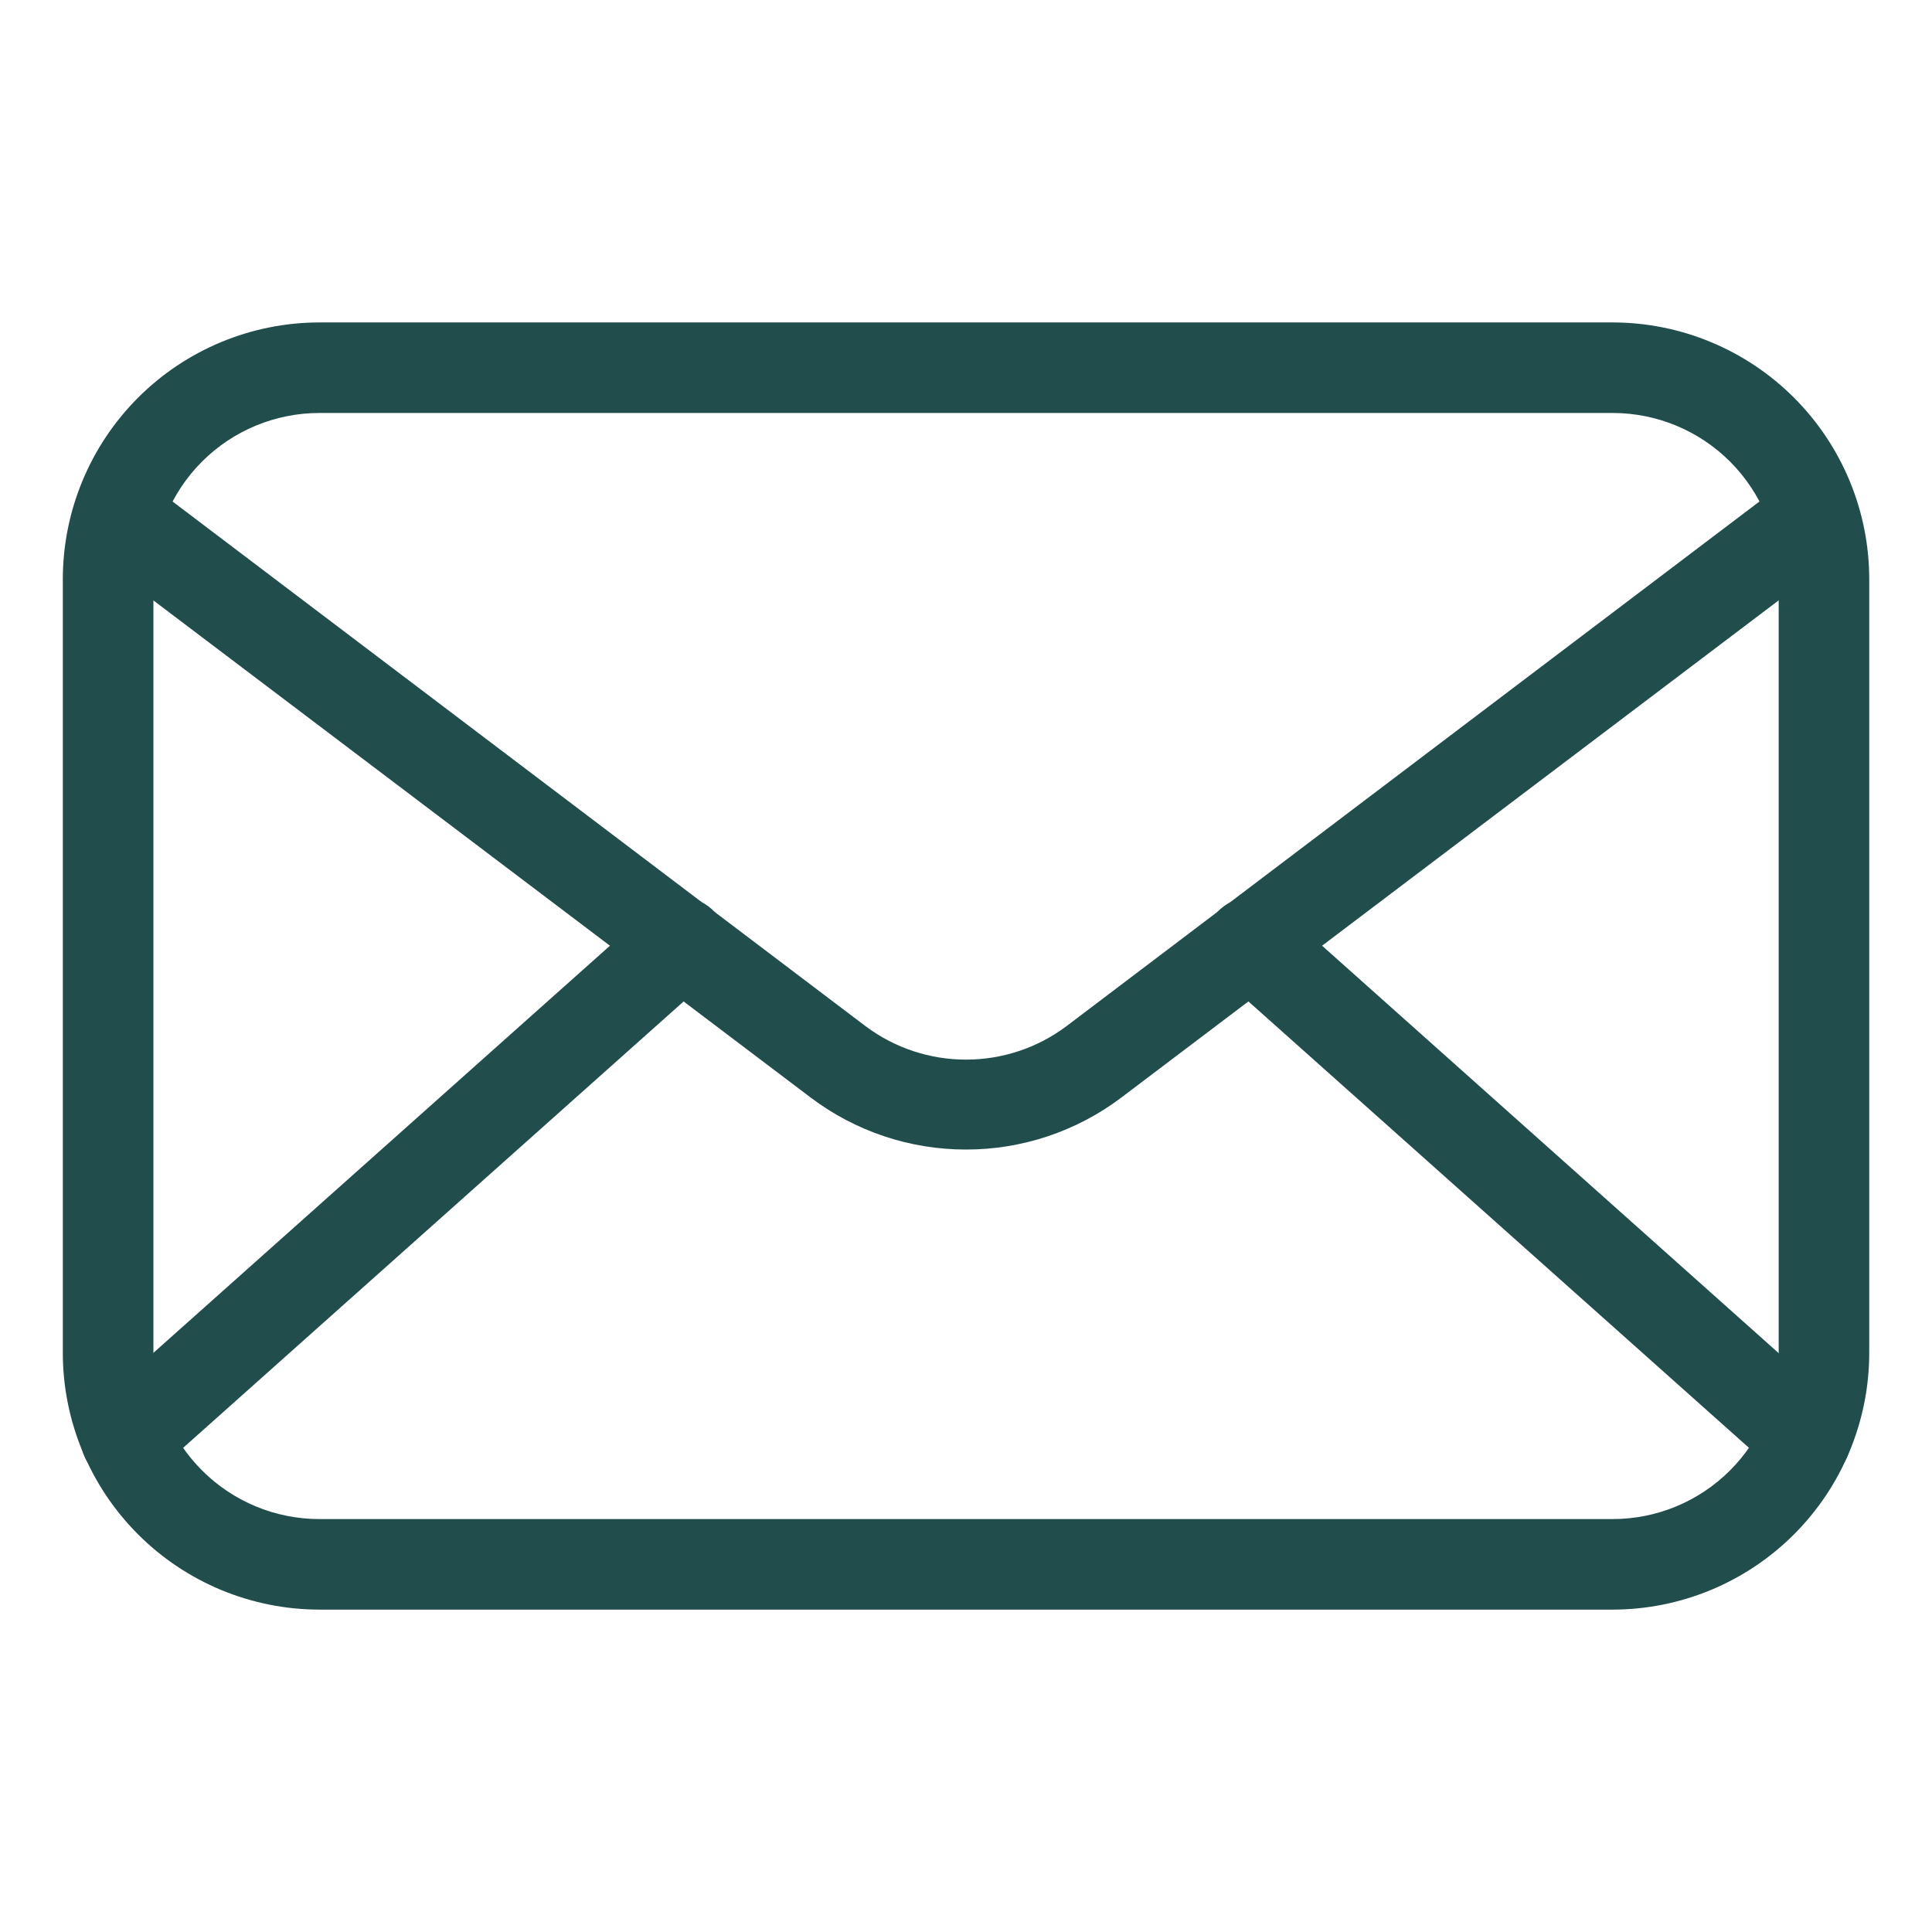
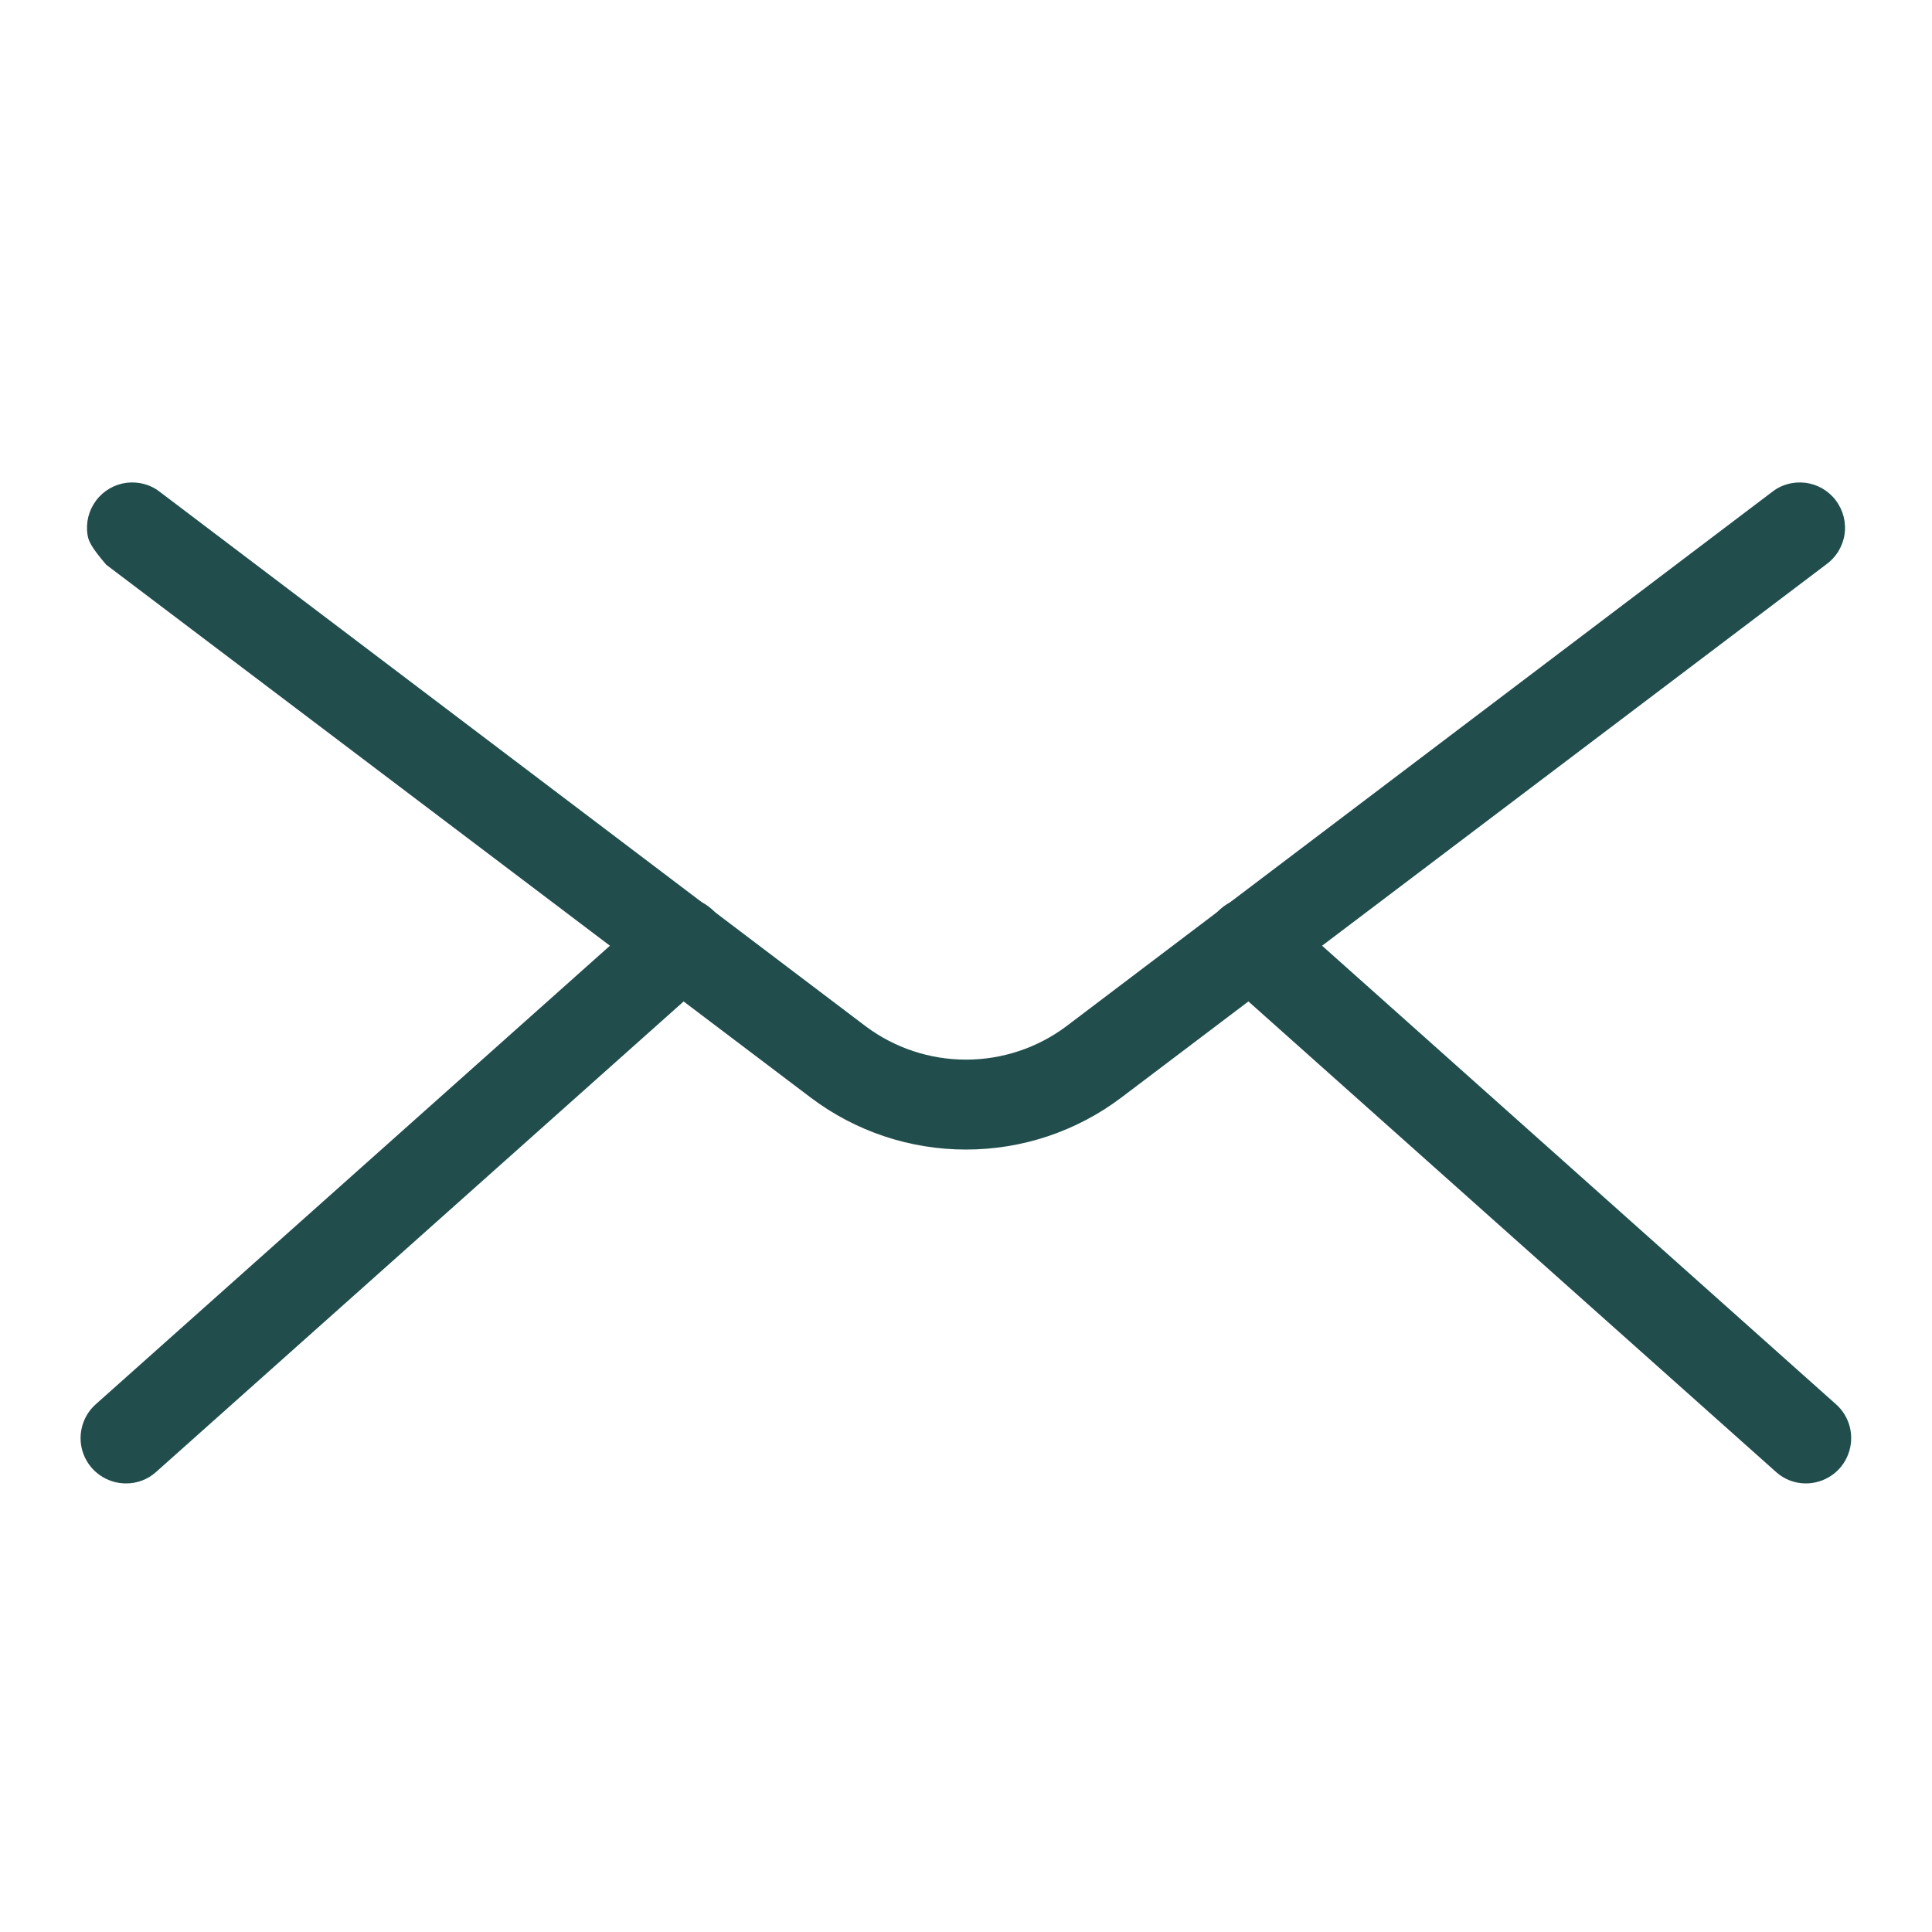
<svg xmlns="http://www.w3.org/2000/svg" width="37" height="37" viewBox="0 0 37 37" fill="none">
-   <path d="M30.884 30.826H6.117C4.814 30.825 3.565 30.306 2.644 29.385C1.723 28.464 1.205 27.215 1.203 25.912V11.089C1.205 9.786 1.723 8.537 2.644 7.616C3.565 6.695 4.814 6.176 6.117 6.175H30.884C32.187 6.176 33.436 6.695 34.357 7.616C35.278 8.537 35.797 9.786 35.798 11.089V25.912C35.797 27.215 35.278 28.464 34.357 29.385C33.436 30.306 32.187 30.825 30.884 30.826ZM6.117 7.909C5.274 7.909 4.465 8.244 3.869 8.84C3.272 9.437 2.938 10.246 2.938 11.089V25.912C2.938 26.755 3.272 27.564 3.869 28.16C4.465 28.757 5.274 29.092 6.117 29.092H30.884C31.727 29.092 32.536 28.757 33.132 28.16C33.729 27.564 34.064 26.755 34.064 25.912V11.089C34.064 10.246 33.729 9.437 33.132 8.84C32.536 8.244 31.727 7.909 30.884 7.909H6.117Z" fill="#214E4D" />
-   <path d="M18.5 22.015C17.43 22.016 16.389 21.669 15.534 21.026L2.035 10.816C1.94 10.749 1.859 10.664 1.797 10.565C1.736 10.466 1.694 10.356 1.676 10.241C1.658 10.126 1.664 10.008 1.692 9.895C1.721 9.782 1.772 9.676 1.842 9.583C1.912 9.49 2.001 9.412 2.102 9.354C2.203 9.296 2.314 9.259 2.43 9.245C2.546 9.232 2.663 9.241 2.775 9.274C2.887 9.306 2.991 9.361 3.081 9.435L16.581 19.656C17.135 20.07 17.808 20.293 18.5 20.293C19.192 20.293 19.865 20.07 20.419 19.656L33.919 9.435C34.009 9.361 34.113 9.306 34.225 9.274C34.337 9.241 34.454 9.232 34.57 9.245C34.686 9.259 34.797 9.296 34.898 9.354C34.999 9.412 35.088 9.49 35.158 9.583C35.228 9.676 35.279 9.782 35.308 9.895C35.336 10.008 35.342 10.126 35.324 10.241C35.306 10.356 35.264 10.466 35.203 10.565C35.141 10.664 35.06 10.749 34.965 10.816L21.466 21.026C20.611 21.669 19.57 22.016 18.5 22.015Z" fill="#214E4D" />
+   <path d="M18.5 22.015C17.43 22.016 16.389 21.669 15.534 21.026L2.035 10.816C1.736 10.466 1.694 10.356 1.676 10.241C1.658 10.126 1.664 10.008 1.692 9.895C1.721 9.782 1.772 9.676 1.842 9.583C1.912 9.49 2.001 9.412 2.102 9.354C2.203 9.296 2.314 9.259 2.43 9.245C2.546 9.232 2.663 9.241 2.775 9.274C2.887 9.306 2.991 9.361 3.081 9.435L16.581 19.656C17.135 20.07 17.808 20.293 18.5 20.293C19.192 20.293 19.865 20.07 20.419 19.656L33.919 9.435C34.009 9.361 34.113 9.306 34.225 9.274C34.337 9.241 34.454 9.232 34.57 9.245C34.686 9.259 34.797 9.296 34.898 9.354C34.999 9.412 35.088 9.49 35.158 9.583C35.228 9.676 35.279 9.782 35.308 9.895C35.336 10.008 35.342 10.126 35.324 10.241C35.306 10.356 35.264 10.466 35.203 10.565C35.141 10.664 35.06 10.749 34.965 10.816L21.466 21.026C20.611 21.669 19.57 22.016 18.5 22.015Z" fill="#214E4D" />
  <path d="M2.411 28.409C2.236 28.409 2.064 28.356 1.919 28.256C1.774 28.157 1.663 28.015 1.6 27.851C1.537 27.686 1.526 27.507 1.568 27.336C1.609 27.165 1.702 27.011 1.833 26.894L12.471 17.407C12.643 17.254 12.868 17.175 13.098 17.188C13.328 17.201 13.543 17.305 13.696 17.476C13.85 17.648 13.929 17.874 13.916 18.104C13.903 18.334 13.799 18.549 13.627 18.702L2.99 28.189C2.832 28.333 2.625 28.411 2.411 28.409ZM34.59 28.409C34.376 28.411 34.17 28.333 34.012 28.189L23.374 18.702C23.203 18.549 23.099 18.334 23.086 18.104C23.073 17.874 23.151 17.648 23.305 17.476C23.458 17.305 23.674 17.201 23.903 17.188C24.133 17.175 24.359 17.254 24.53 17.407L35.162 26.894C35.294 27.011 35.386 27.165 35.428 27.336C35.469 27.507 35.458 27.686 35.395 27.851C35.333 28.015 35.222 28.157 35.077 28.256C34.932 28.356 34.76 28.409 34.584 28.409H34.59Z" fill="#214E4D" />
</svg>